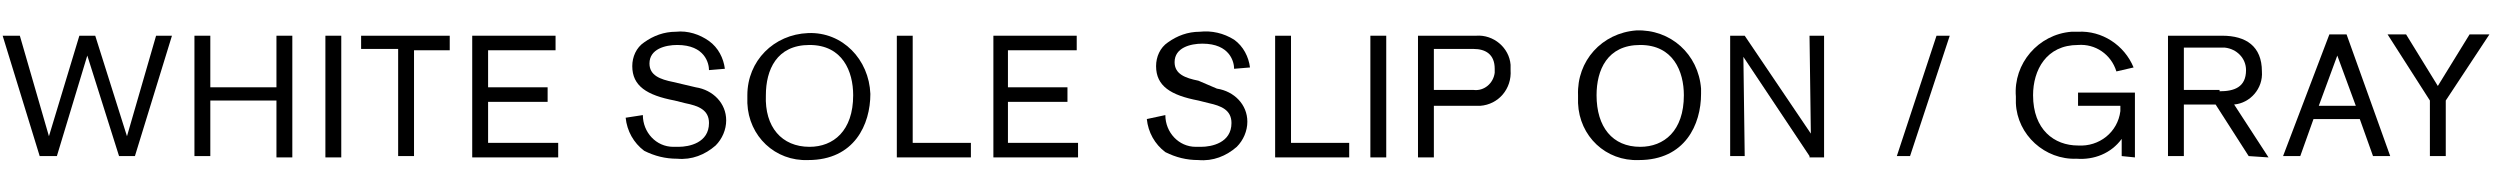
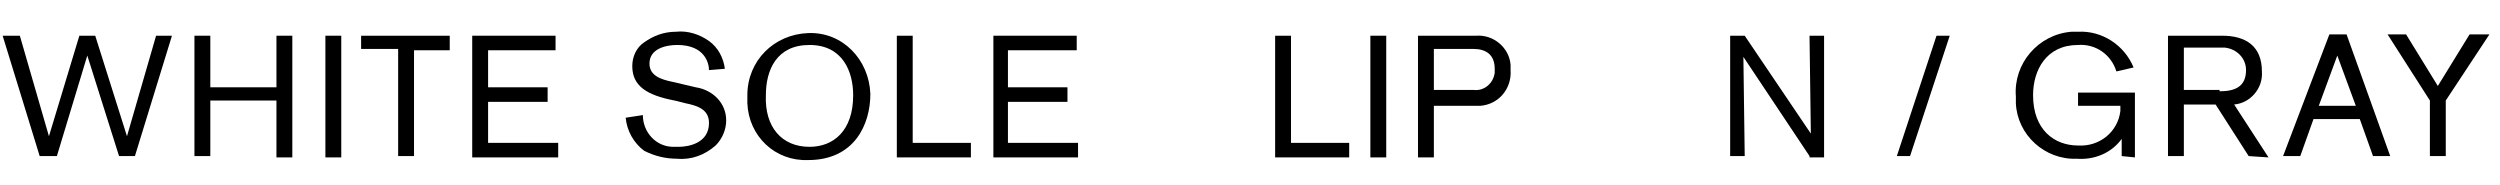
<svg xmlns="http://www.w3.org/2000/svg" version="1.1" id="レイヤー_1" x="0px" y="0px" viewBox="0 0 189 14" style="enable-background:new 0 0 189 14;" xml:space="preserve">
  <title>looks-txt03-name</title>
  <path d="M10.2,11.8H9L6.6,4.2l-2.3,7.6H3L0.2,2.7h1.3l2.2,7.6L6,2.7h1.2l2.4,7.6l2.2-7.6H13L10.2,11.8z" />
  <path d="M20.9,11.8V7.6h-5v4.2h-1.2V2.7h1.2v3.9h5V2.7h1.2v9.2H20.9z" />
  <path d="M24.6,11.8V2.7h1.2v9.2H24.6z" />
  <path d="M31.3,3.7v8.1h-1.2V3.7h-2.8V2.7h6.7v1.1H31.3z" />
  <path d="M35.7,11.8V2.7H42v1.1h-5.1v2.8h4.5v1.1h-4.5v3.1h5.3v1.1H35.7z" />
  <path d="M48.6,8.7c0,1.3,1,2.4,2.3,2.4c0.1,0,0.3,0,0.4,0c0.8,0,2.3-0.3,2.3-1.8c0-1-0.8-1.3-1.8-1.5L51,7.6  c-2.1-0.4-3.2-1.1-3.2-2.6c0-0.7,0.3-1.4,0.9-1.8c0.7-0.5,1.5-0.8,2.4-0.8c0.9-0.1,1.8,0.2,2.5,0.7c0.7,0.5,1.1,1.3,1.2,2.1  l-1.2,0.1c0-0.5-0.3-1.9-2.4-1.9c-0.9,0-2.1,0.3-2.1,1.4c0,0.9,0.8,1.2,1.8,1.4l1.7,0.4c1.3,0.2,2.3,1.2,2.3,2.5  c0,0.7-0.3,1.4-0.8,1.9c-0.8,0.7-1.8,1.1-2.9,1c-0.9,0-1.7-0.2-2.5-0.6c-0.8-0.6-1.3-1.5-1.4-2.5L48.6,8.7z" />
  <path d="M61.1,12.1c-2.5,0.1-4.5-1.8-4.6-4.3c0-0.2,0-0.4,0-0.6c0-2.6,2-4.6,4.6-4.7s4.6,2,4.7,4.6C65.8,9.4,64.6,12.1,61.1,12.1z   M61.2,11.1c1.8,0,3.3-1.2,3.3-3.9c0-1.8-0.8-3.8-3.3-3.8s-3.3,1.9-3.3,3.8C57.8,9.6,59.1,11.1,61.2,11.1L61.2,11.1z" />
  <path d="M67.8,11.8V2.7H69v8.1h4.4v1.1H67.8z" />
  <path d="M75.1,11.8V2.7h6.3v1.1h-5.2v2.8h4.5v1.1h-4.5v3.1h5.3v1.1H75.1z" />
-   <path d="M88.1,8.7c0,1.3,1,2.4,2.3,2.4c0.1,0,0.3,0,0.4,0c0.8,0,2.3-0.3,2.3-1.8c0-1-0.8-1.3-1.7-1.5l-0.8-0.2  c-2.1-0.4-3.2-1.1-3.2-2.6c0-0.7,0.3-1.4,0.9-1.8c0.7-0.5,1.5-0.8,2.4-0.8c0.9-0.1,1.8,0.1,2.6,0.6c0.7,0.5,1.1,1.3,1.2,2.1  l-1.2,0.1c0-0.5-0.3-1.9-2.4-1.9c-0.9,0-2.1,0.3-2.1,1.4c0,0.9,0.8,1.2,1.8,1.4L92,6.7c1.3,0.2,2.3,1.2,2.3,2.5  c0,0.7-0.3,1.4-0.8,1.9c-0.8,0.7-1.8,1.1-2.9,1c-0.9,0-1.7-0.2-2.5-0.6c-0.8-0.6-1.3-1.5-1.4-2.5L88.1,8.7z" />
  <path d="M96.4,11.8V2.7h1.2v8.1h4.4v1.1H96.4z" />
  <path d="M103.6,11.8V2.7h1.2v9.2H103.6z" />
  <path d="M111.6,2.7c1.3-0.1,2.5,0.9,2.6,2.2c0,0.1,0,0.3,0,0.4c0.1,1.4-0.9,2.6-2.3,2.7c-0.1,0-0.2,0-0.4,0h-3.1v3.9h-1.2V2.7H111.6  z M111.4,6.8c0.8,0.1,1.5-0.5,1.6-1.3c0-0.1,0-0.2,0-0.3c0-1.1-0.7-1.5-1.6-1.5h-3v3.1H111.4z" />
-   <path d="M123.9,12.1c-2.5,0.1-4.5-1.8-4.6-4.3c0-0.2,0-0.4,0-0.6c-0.1-2.6,1.8-4.7,4.4-4.9c2.6-0.1,4.7,1.8,4.9,4.4  c0,0.1,0,0.3,0,0.4C128.6,9.4,127.4,12.1,123.9,12.1z M124,11.1c1.8,0,3.3-1.2,3.3-3.9c0-1.8-0.8-3.8-3.3-3.8s-3.3,1.9-3.3,3.8  C120.7,9.6,121.9,11.1,124,11.1L124,11.1z" />
  <path d="M136.8,11.8l-5-7.5c0,0,0.1,7.3,0.1,7.5h-1.1V2.7h1.1l5,7.4c0,0-0.1-7.1-0.1-7.4h1.1v9.2H136.8z" />
  <path d="M144.4,11.8h-1l3-9.1h1L144.4,11.8z" />
  <path d="M160.4,11.8v-1.3c-0.8,1.1-2.1,1.6-3.4,1.5c-2.4,0.1-4.5-1.8-4.6-4.2c0-0.2,0-0.3,0-0.5c-0.2-2.5,1.7-4.7,4.2-4.9  c0.2,0,0.3,0,0.5,0c1.8-0.1,3.5,1,4.2,2.7l-1.3,0.3c-0.4-1.3-1.6-2.1-2.9-2c-2.4,0-3.4,1.9-3.4,3.8c0,2.6,1.6,3.8,3.4,3.8  c1.6,0.1,3-1,3.2-2.6c0-0.1,0-0.1,0-0.2V8h-3.2V7h4.3v4.9L160.4,11.8z" />
  <path d="M170,11.8l-2.5-3.9h-2.4v3.9h-1.2V2.7h4.1c1.8,0,3,0.8,3,2.7c0.1,1.3-0.9,2.4-2.1,2.5c0,0,0,0,0,0l2.6,4L170,11.8z   M167.8,6.9c1.1,0,2-0.3,2-1.6c0-0.9-0.7-1.6-1.6-1.7c-0.1,0-0.2,0-0.2,0h-2.9v3.2H167.8z" />
  <path d="M179.4,11.8l-1-2.8h-3.5l-1,2.8h-1.3l3.5-9.2h1.3l3.3,9.2H179.4z M176.7,4.2L175.3,8h2.8L176.7,4.2z" />
  <path d="M184.9,7.6v4.2h-1.2V7.6l-3.2-5h1.4l2.4,3.9l2.4-3.9h1.5L184.9,7.6z" />
</svg>